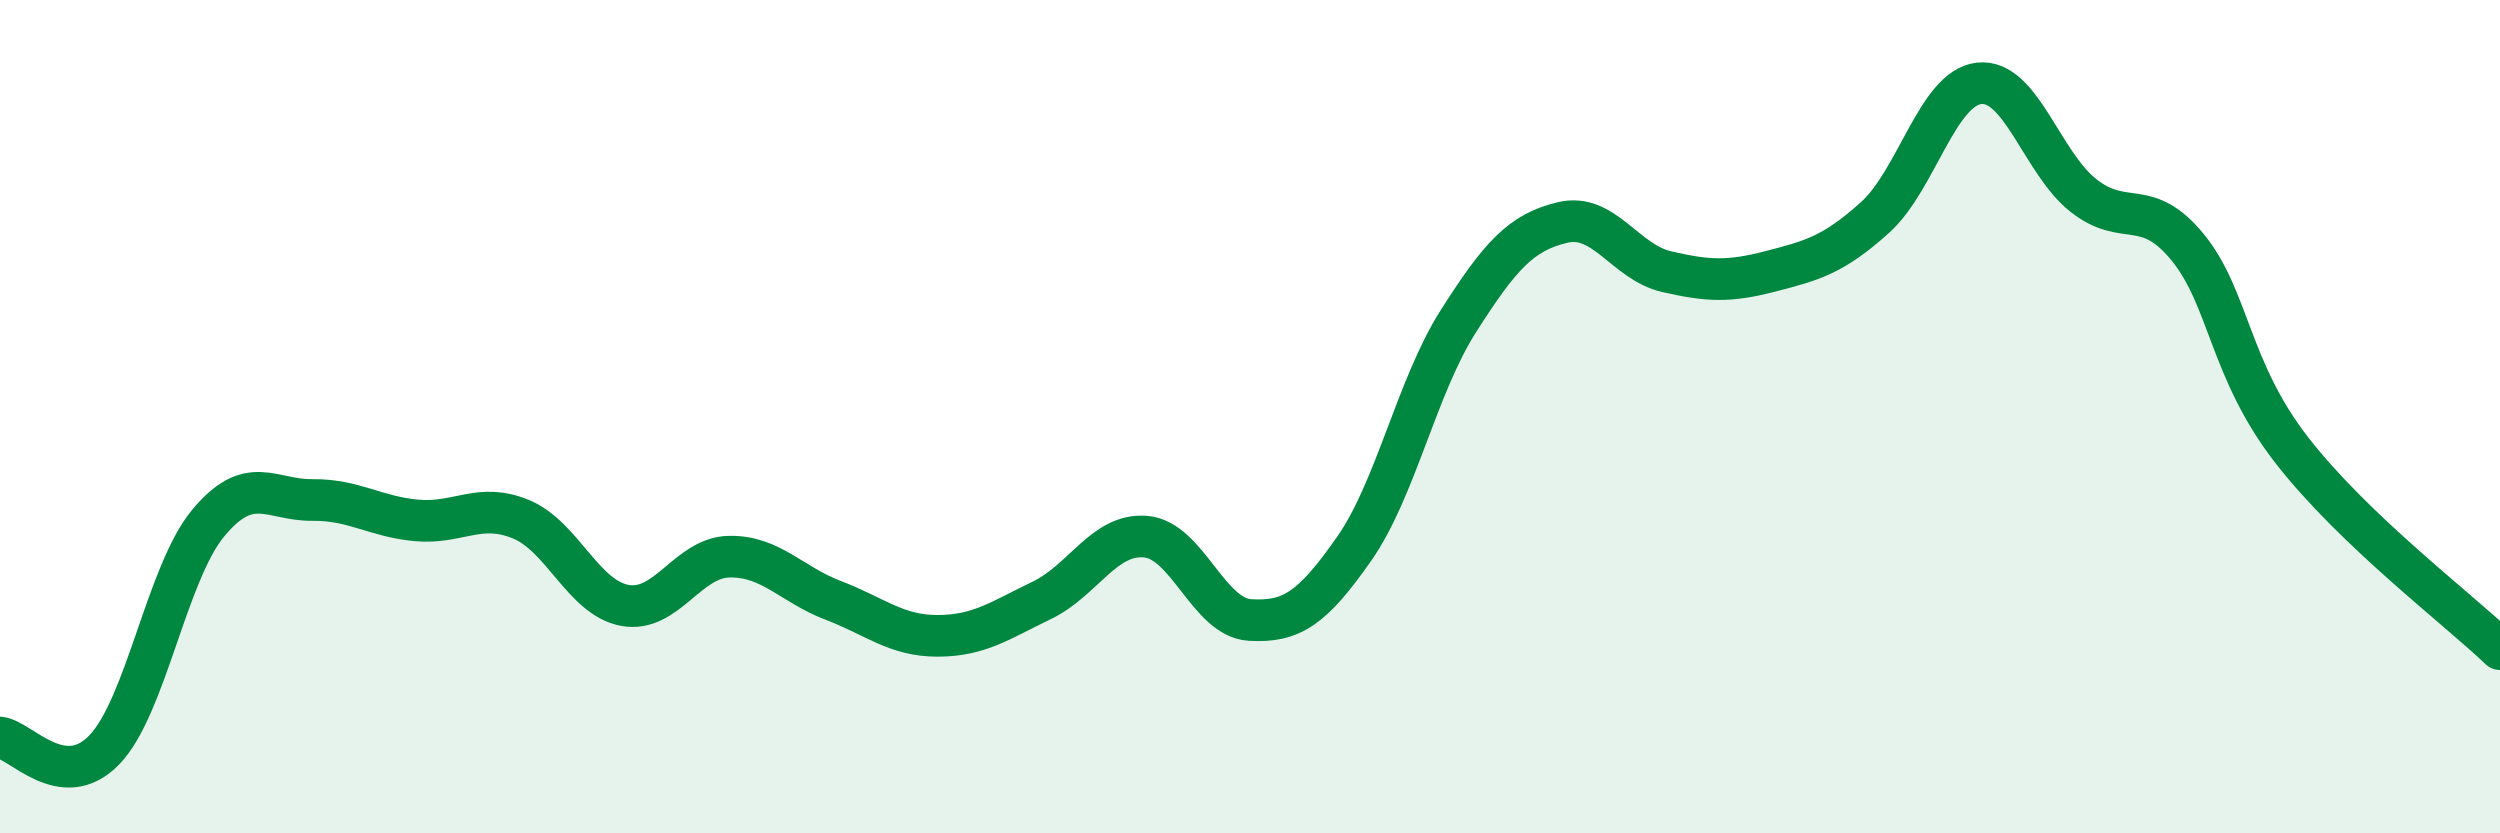
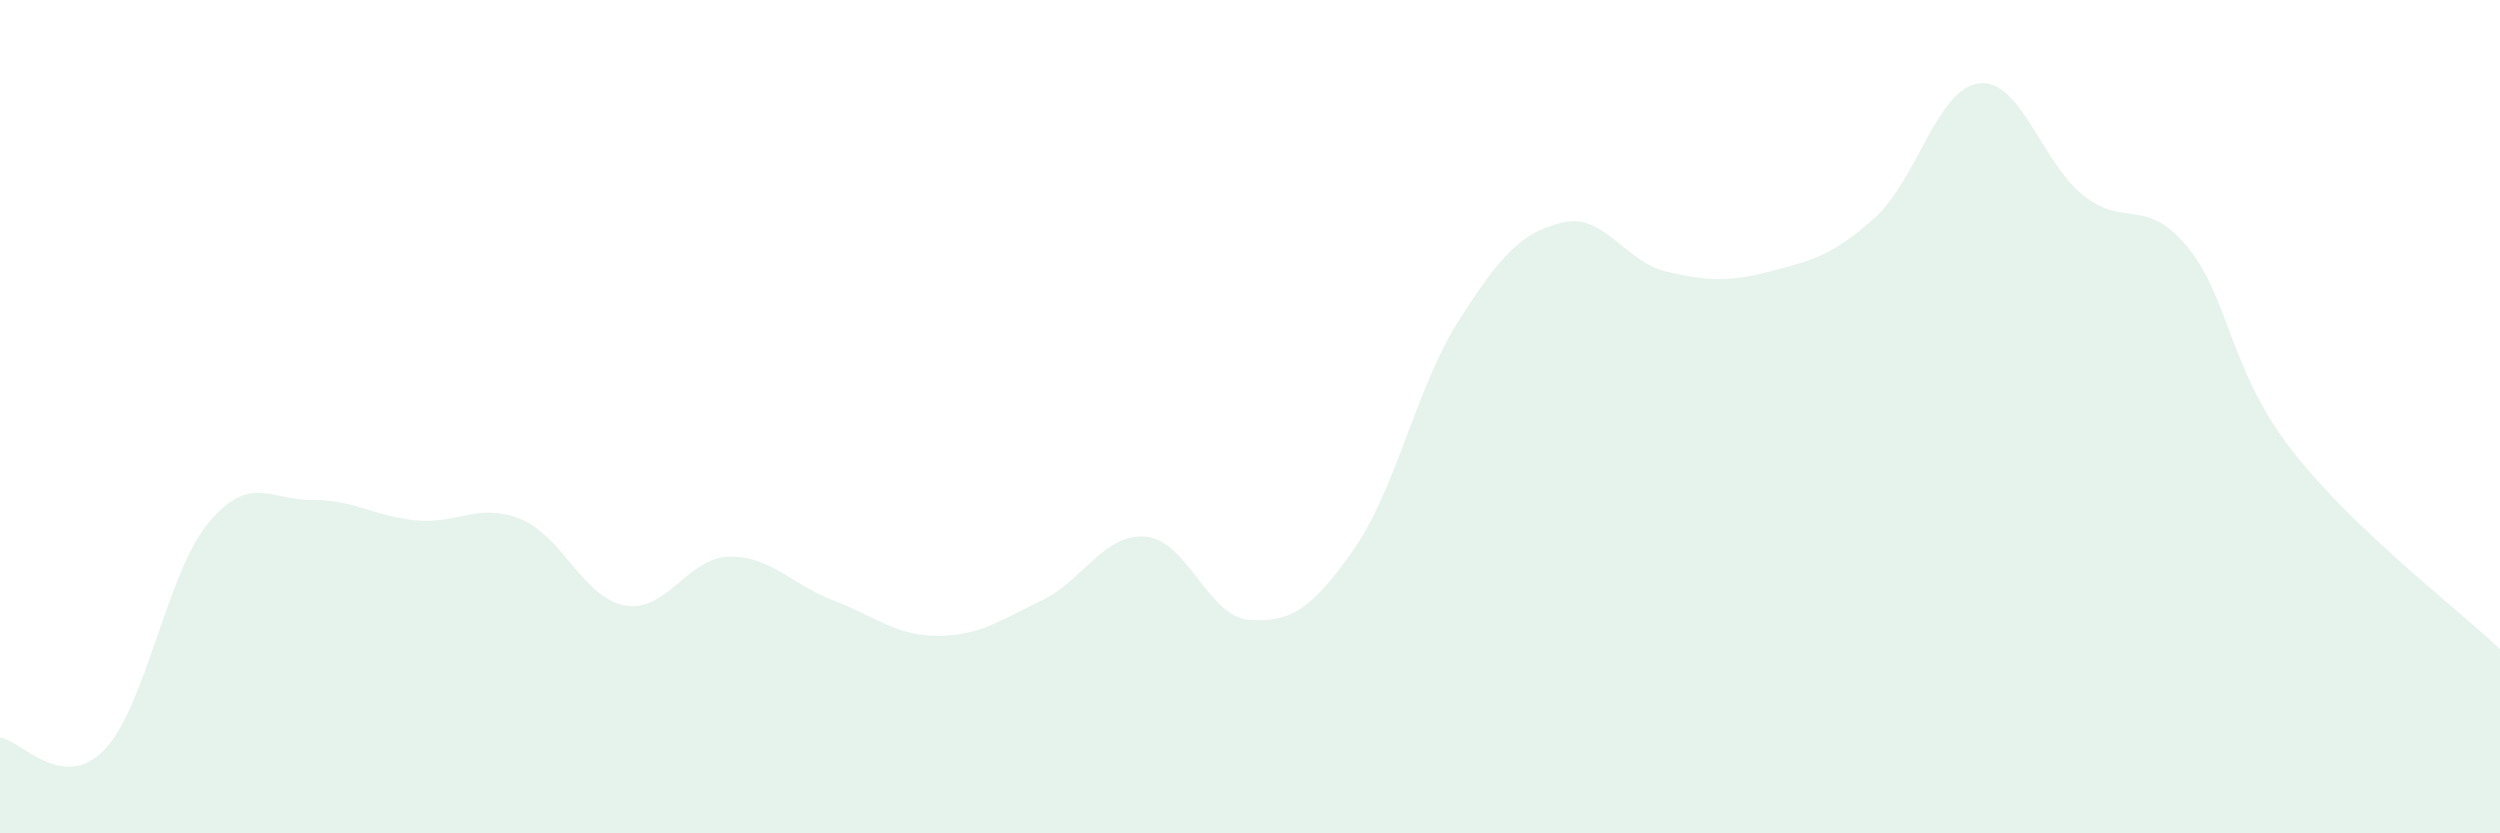
<svg xmlns="http://www.w3.org/2000/svg" width="60" height="20" viewBox="0 0 60 20">
  <path d="M 0,17.7 C 0.5,17.76 1.5,19.03 2.5,18 C 3.5,16.97 4,13.75 5,12.55 C 6,11.35 6.5,12.01 7.5,12 C 8.5,11.99 9,12.4 10,12.49 C 11,12.58 11.5,12.05 12.5,12.46 C 13.5,12.87 14,14.35 15,14.53 C 16,14.71 16.5,13.38 17.5,13.36 C 18.5,13.34 19,14.03 20,14.41 C 21,14.79 21.5,15.26 22.5,15.26 C 23.5,15.26 24,14.89 25,14.41 C 26,13.93 26.5,12.79 27.5,12.88 C 28.5,12.97 29,14.82 30,14.88 C 31,14.94 31.5,14.6 32.5,13.17 C 33.5,11.74 34,9.28 35,7.71 C 36,6.14 36.5,5.58 37.5,5.34 C 38.5,5.1 39,6.29 40,6.52 C 41,6.75 41.5,6.77 42.5,6.51 C 43.5,6.25 44,6.12 45,5.22 C 46,4.32 46.5,2.11 47.5,2 C 48.5,1.89 49,3.9 50,4.69 C 51,5.48 51.5,4.71 52.5,5.93 C 53.5,7.15 53.5,8.87 55,10.8 C 56.5,12.73 59,14.62 60,15.58L60 20L0 20Z" fill="#008740" opacity="0.1" stroke-linecap="round" stroke-linejoin="round" />
-   <path d="M 0,17.7 C 0.5,17.76 1.5,19.03 2.5,18 C 3.5,16.97 4,13.75 5,12.55 C 6,11.35 6.5,12.01 7.5,12 C 8.5,11.99 9,12.4 10,12.49 C 11,12.58 11.5,12.05 12.5,12.46 C 13.5,12.87 14,14.35 15,14.53 C 16,14.71 16.5,13.38 17.5,13.36 C 18.5,13.34 19,14.03 20,14.41 C 21,14.79 21.5,15.26 22.5,15.26 C 23.5,15.26 24,14.89 25,14.41 C 26,13.93 26.5,12.79 27.5,12.88 C 28.5,12.97 29,14.82 30,14.88 C 31,14.94 31.5,14.6 32.5,13.17 C 33.5,11.74 34,9.28 35,7.71 C 36,6.14 36.5,5.58 37.5,5.34 C 38.5,5.1 39,6.29 40,6.52 C 41,6.75 41.5,6.77 42.5,6.51 C 43.5,6.25 44,6.12 45,5.22 C 46,4.32 46.5,2.11 47.5,2 C 48.5,1.89 49,3.9 50,4.69 C 51,5.48 51.5,4.71 52.5,5.93 C 53.5,7.15 53.5,8.87 55,10.8 C 56.5,12.73 59,14.62 60,15.58" stroke="#008740" stroke-width="1" fill="none" stroke-linecap="round" stroke-linejoin="round" />
</svg>